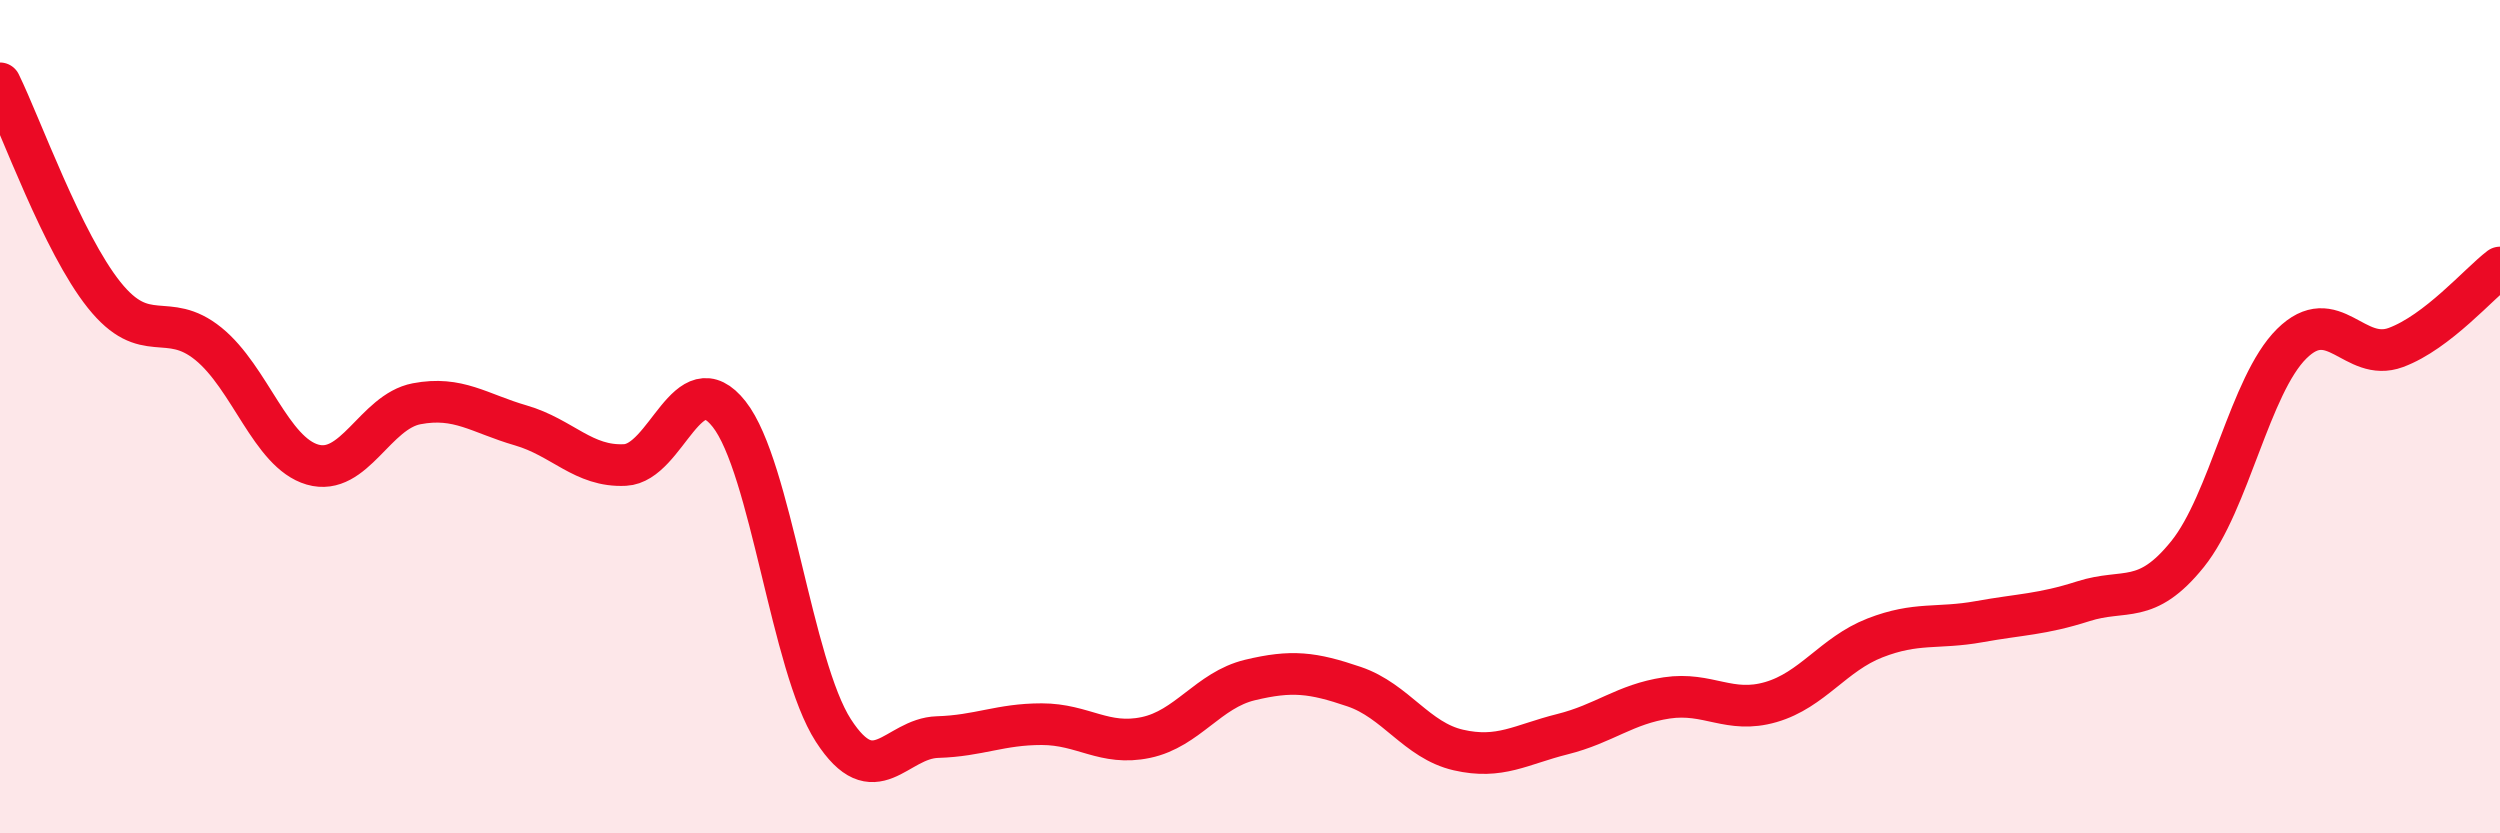
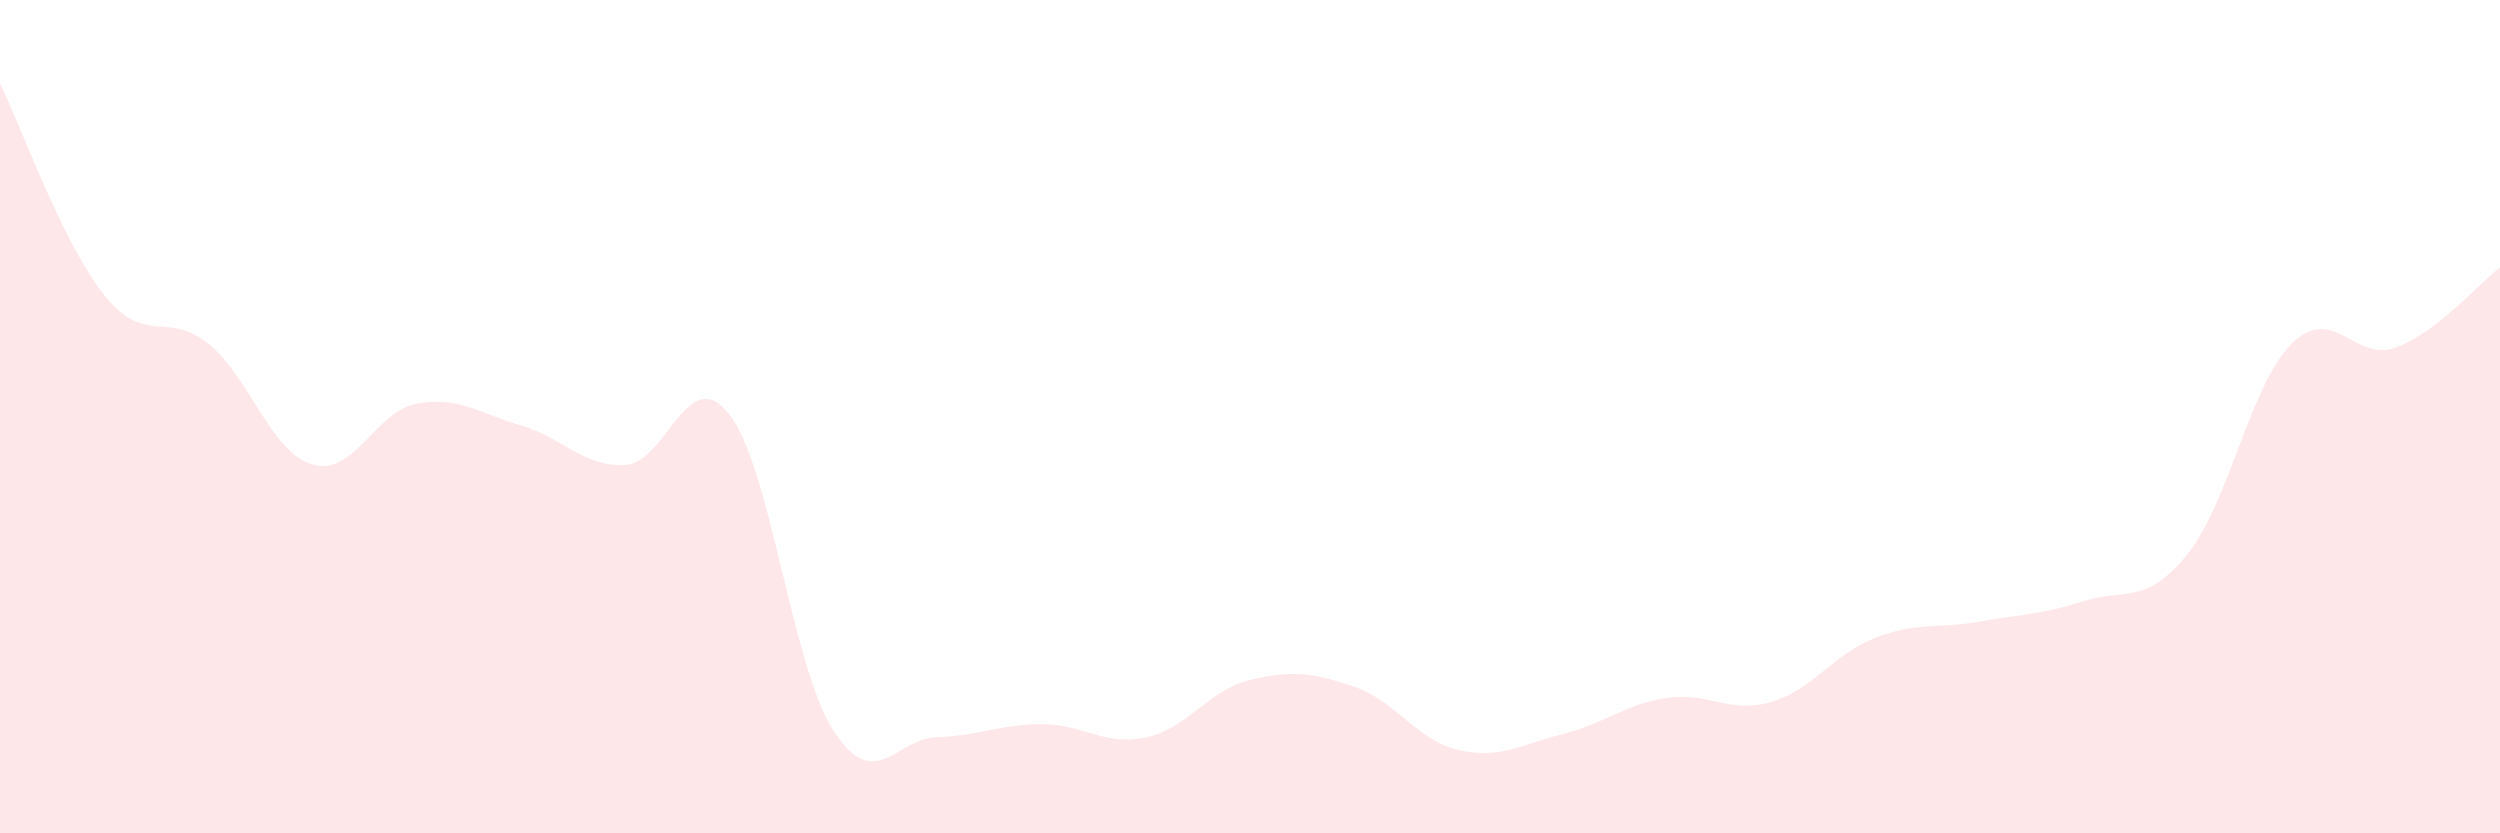
<svg xmlns="http://www.w3.org/2000/svg" width="60" height="20" viewBox="0 0 60 20">
  <path d="M 0,2 C 0.5,3.02 1.5,5.83 2.5,7.08 C 3.5,8.33 4,7.44 5,8.25 C 6,9.06 6.5,10.86 7.5,11.15 C 8.5,11.44 9,9.88 10,9.69 C 11,9.5 11.5,9.92 12.5,10.21 C 13.5,10.5 14,11.21 15,11.16 C 16,11.11 16.5,8.67 17.5,9.94 C 18.5,11.21 19,15.98 20,17.53 C 21,19.08 21.5,17.72 22.5,17.69 C 23.5,17.66 24,17.38 25,17.38 C 26,17.38 26.5,17.91 27.5,17.7 C 28.5,17.49 29,16.56 30,16.32 C 31,16.08 31.5,16.14 32.5,16.48 C 33.5,16.82 34,17.77 35,18 C 36,18.23 36.5,17.87 37.5,17.62 C 38.5,17.37 39,16.9 40,16.75 C 41,16.6 41.5,17.14 42.5,16.85 C 43.5,16.56 44,15.7 45,15.31 C 46,14.92 46.5,15.1 47.5,14.92 C 48.5,14.74 49,14.75 50,14.43 C 51,14.11 51.5,14.54 52.5,13.3 C 53.5,12.06 54,9.24 55,8.25 C 56,7.26 56.5,8.71 57.5,8.34 C 58.5,7.97 59.5,6.8 60,6.42L60 20L0 20Z" fill="#EB0A25" opacity="0.1" stroke-linecap="round" stroke-linejoin="round" />
-   <path d="M 0,2 C 0.5,3.02 1.5,5.83 2.5,7.08 C 3.5,8.33 4,7.44 5,8.25 C 6,9.06 6.5,10.86 7.5,11.15 C 8.5,11.44 9,9.88 10,9.69 C 11,9.5 11.5,9.92 12.5,10.21 C 13.5,10.5 14,11.21 15,11.16 C 16,11.11 16.5,8.67 17.5,9.94 C 18.5,11.21 19,15.98 20,17.53 C 21,19.08 21.5,17.72 22.5,17.69 C 23.5,17.66 24,17.38 25,17.38 C 26,17.38 26.5,17.91 27.5,17.7 C 28.5,17.49 29,16.56 30,16.32 C 31,16.08 31.5,16.14 32.5,16.48 C 33.5,16.82 34,17.77 35,18 C 36,18.23 36.5,17.87 37.5,17.62 C 38.5,17.37 39,16.9 40,16.75 C 41,16.6 41.5,17.14 42.5,16.85 C 43.5,16.56 44,15.7 45,15.31 C 46,14.92 46.5,15.1 47.5,14.92 C 48.5,14.74 49,14.75 50,14.43 C 51,14.11 51.5,14.54 52.5,13.3 C 53.5,12.06 54,9.24 55,8.25 C 56,7.26 56.5,8.71 57.5,8.34 C 58.5,7.97 59.5,6.8 60,6.42" stroke="#EB0A25" stroke-width="1" fill="none" stroke-linecap="round" stroke-linejoin="round" />
</svg>